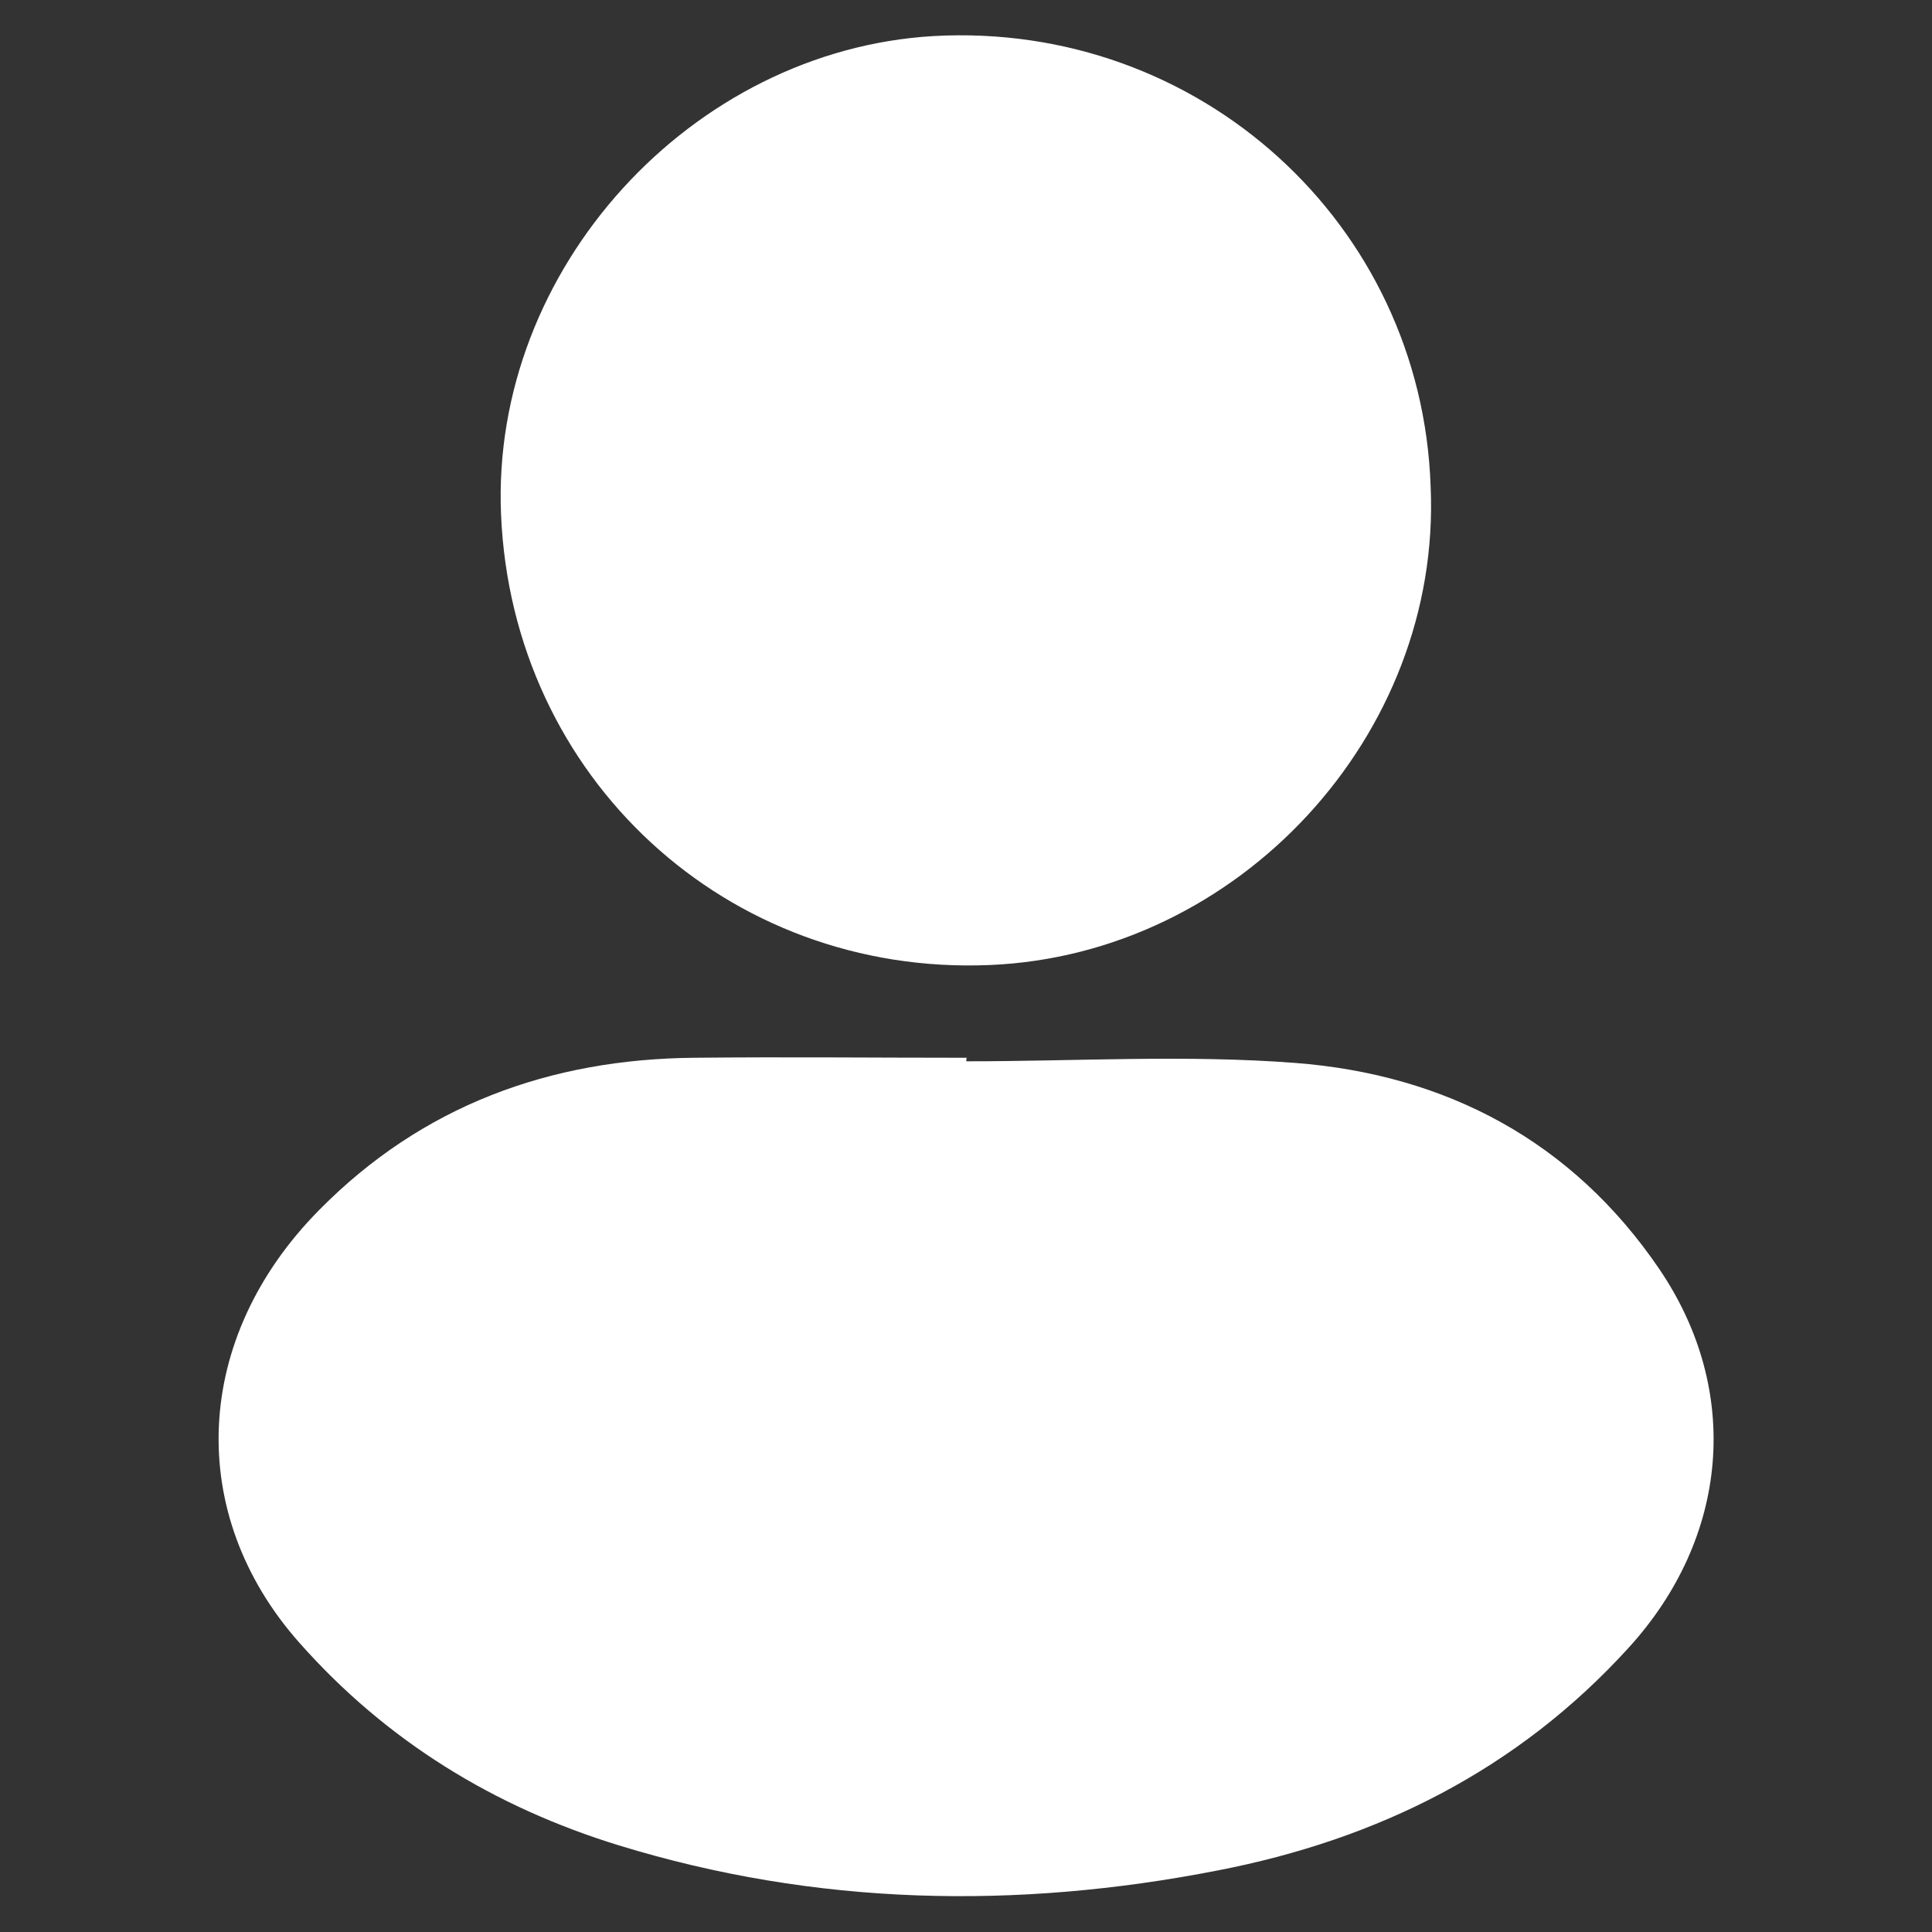
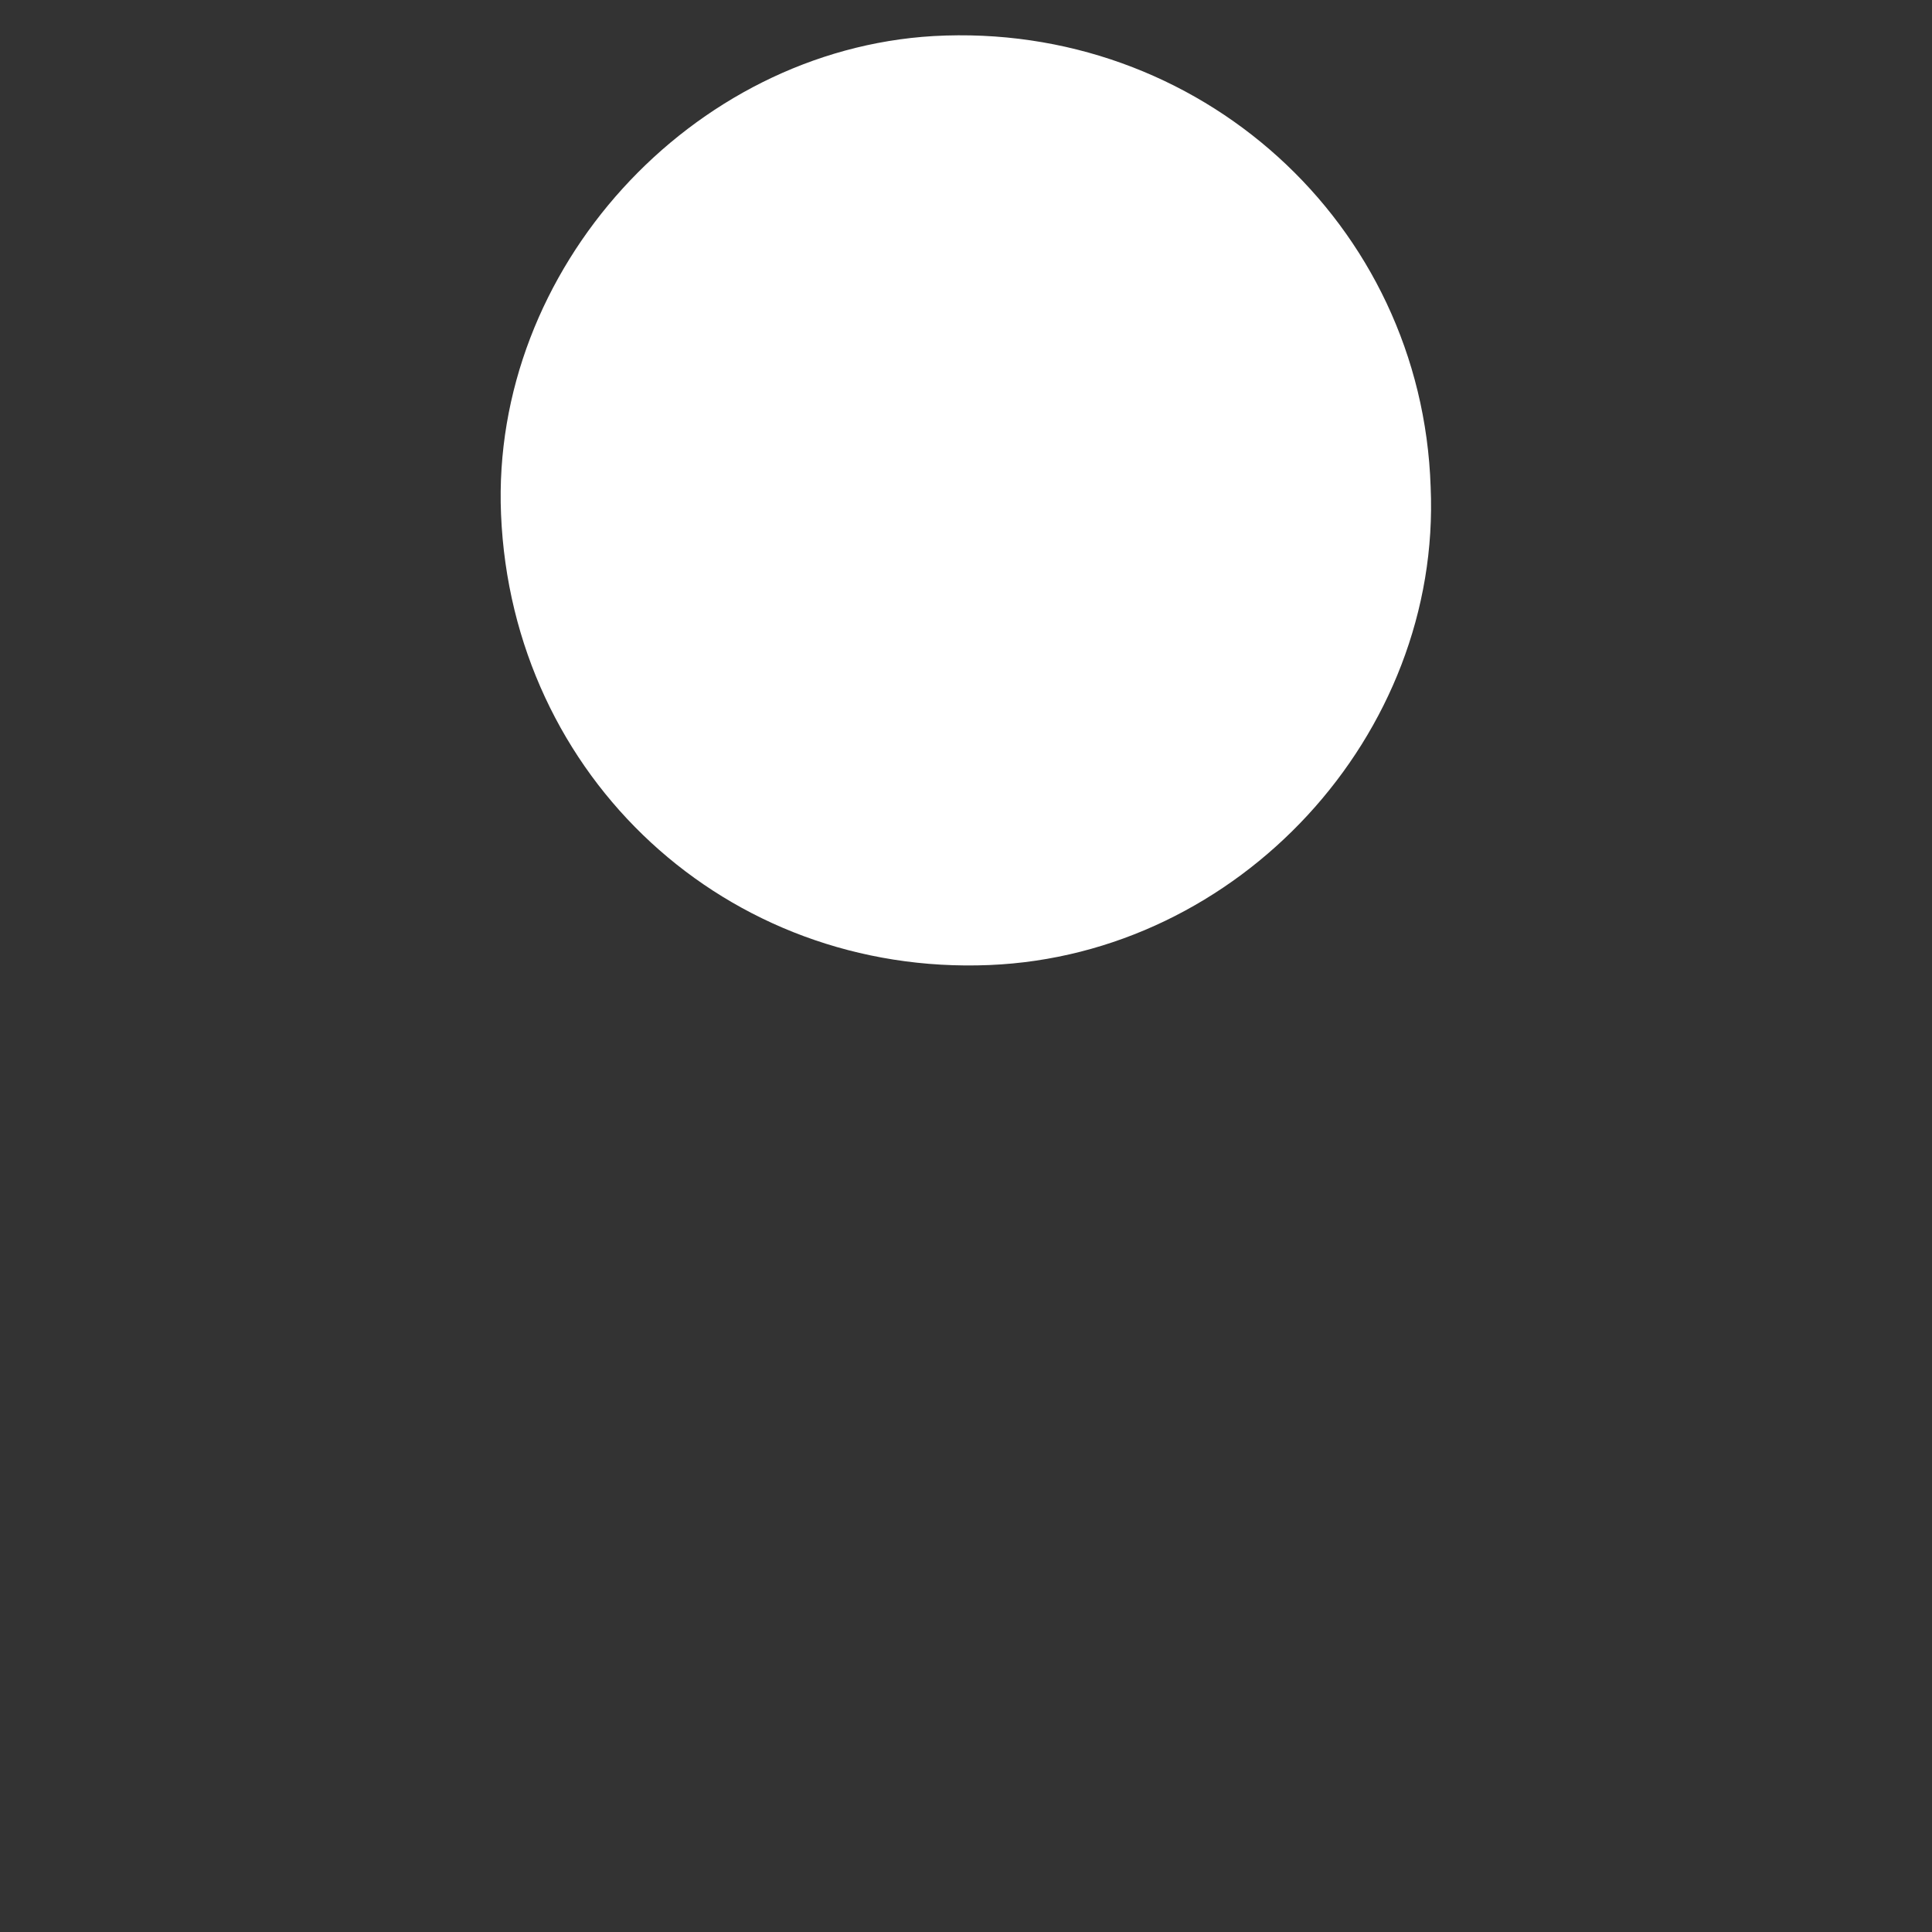
<svg xmlns="http://www.w3.org/2000/svg" version="1.1" id="Layer_1" x="0px" y="0px" viewBox="0 0 600 600" style="enable-background:new 0 0 600 600;" xml:space="preserve">
  <rect x="0" y="0" width="600" height="600" fill="#333333" stroke="none" />
  <style type="text/css">
	.st0{fill:#FFFFFF;}
</style>
  <g>
-     <path class="st0" d="M300.1,329.6c34,0,68.2-2.1,102.1,0.5c46.9,3.6,86.1,24.3,113.1,64c25.8,38,21.5,83.5-9.4,117.5   c-34.6,38.1-78.2,59.7-127.8,69.3c-62.4,12.2-124.7,11-185.9-7.8c-38.7-11.9-72.2-32.4-99.2-62.9c-35.5-40-33.3-94.6,6.2-134.5   c31.9-32.3,71.5-46.8,116.4-47.2c28.2-0.3,56.4,0,84.6,0C300.1,329,300.1,329.3,300.1,329.6z" />
    <path class="st0" d="M444.3,151.2c3.4,77.1-59.6,145.3-137,148.5c-81.5,3.4-148.3-58.2-151.7-140c-3.2-76.2,59.2-144.1,134.3-148.5   C372.3,6.6,441.6,69.4,444.3,151.2z" />
  </g>
</svg>